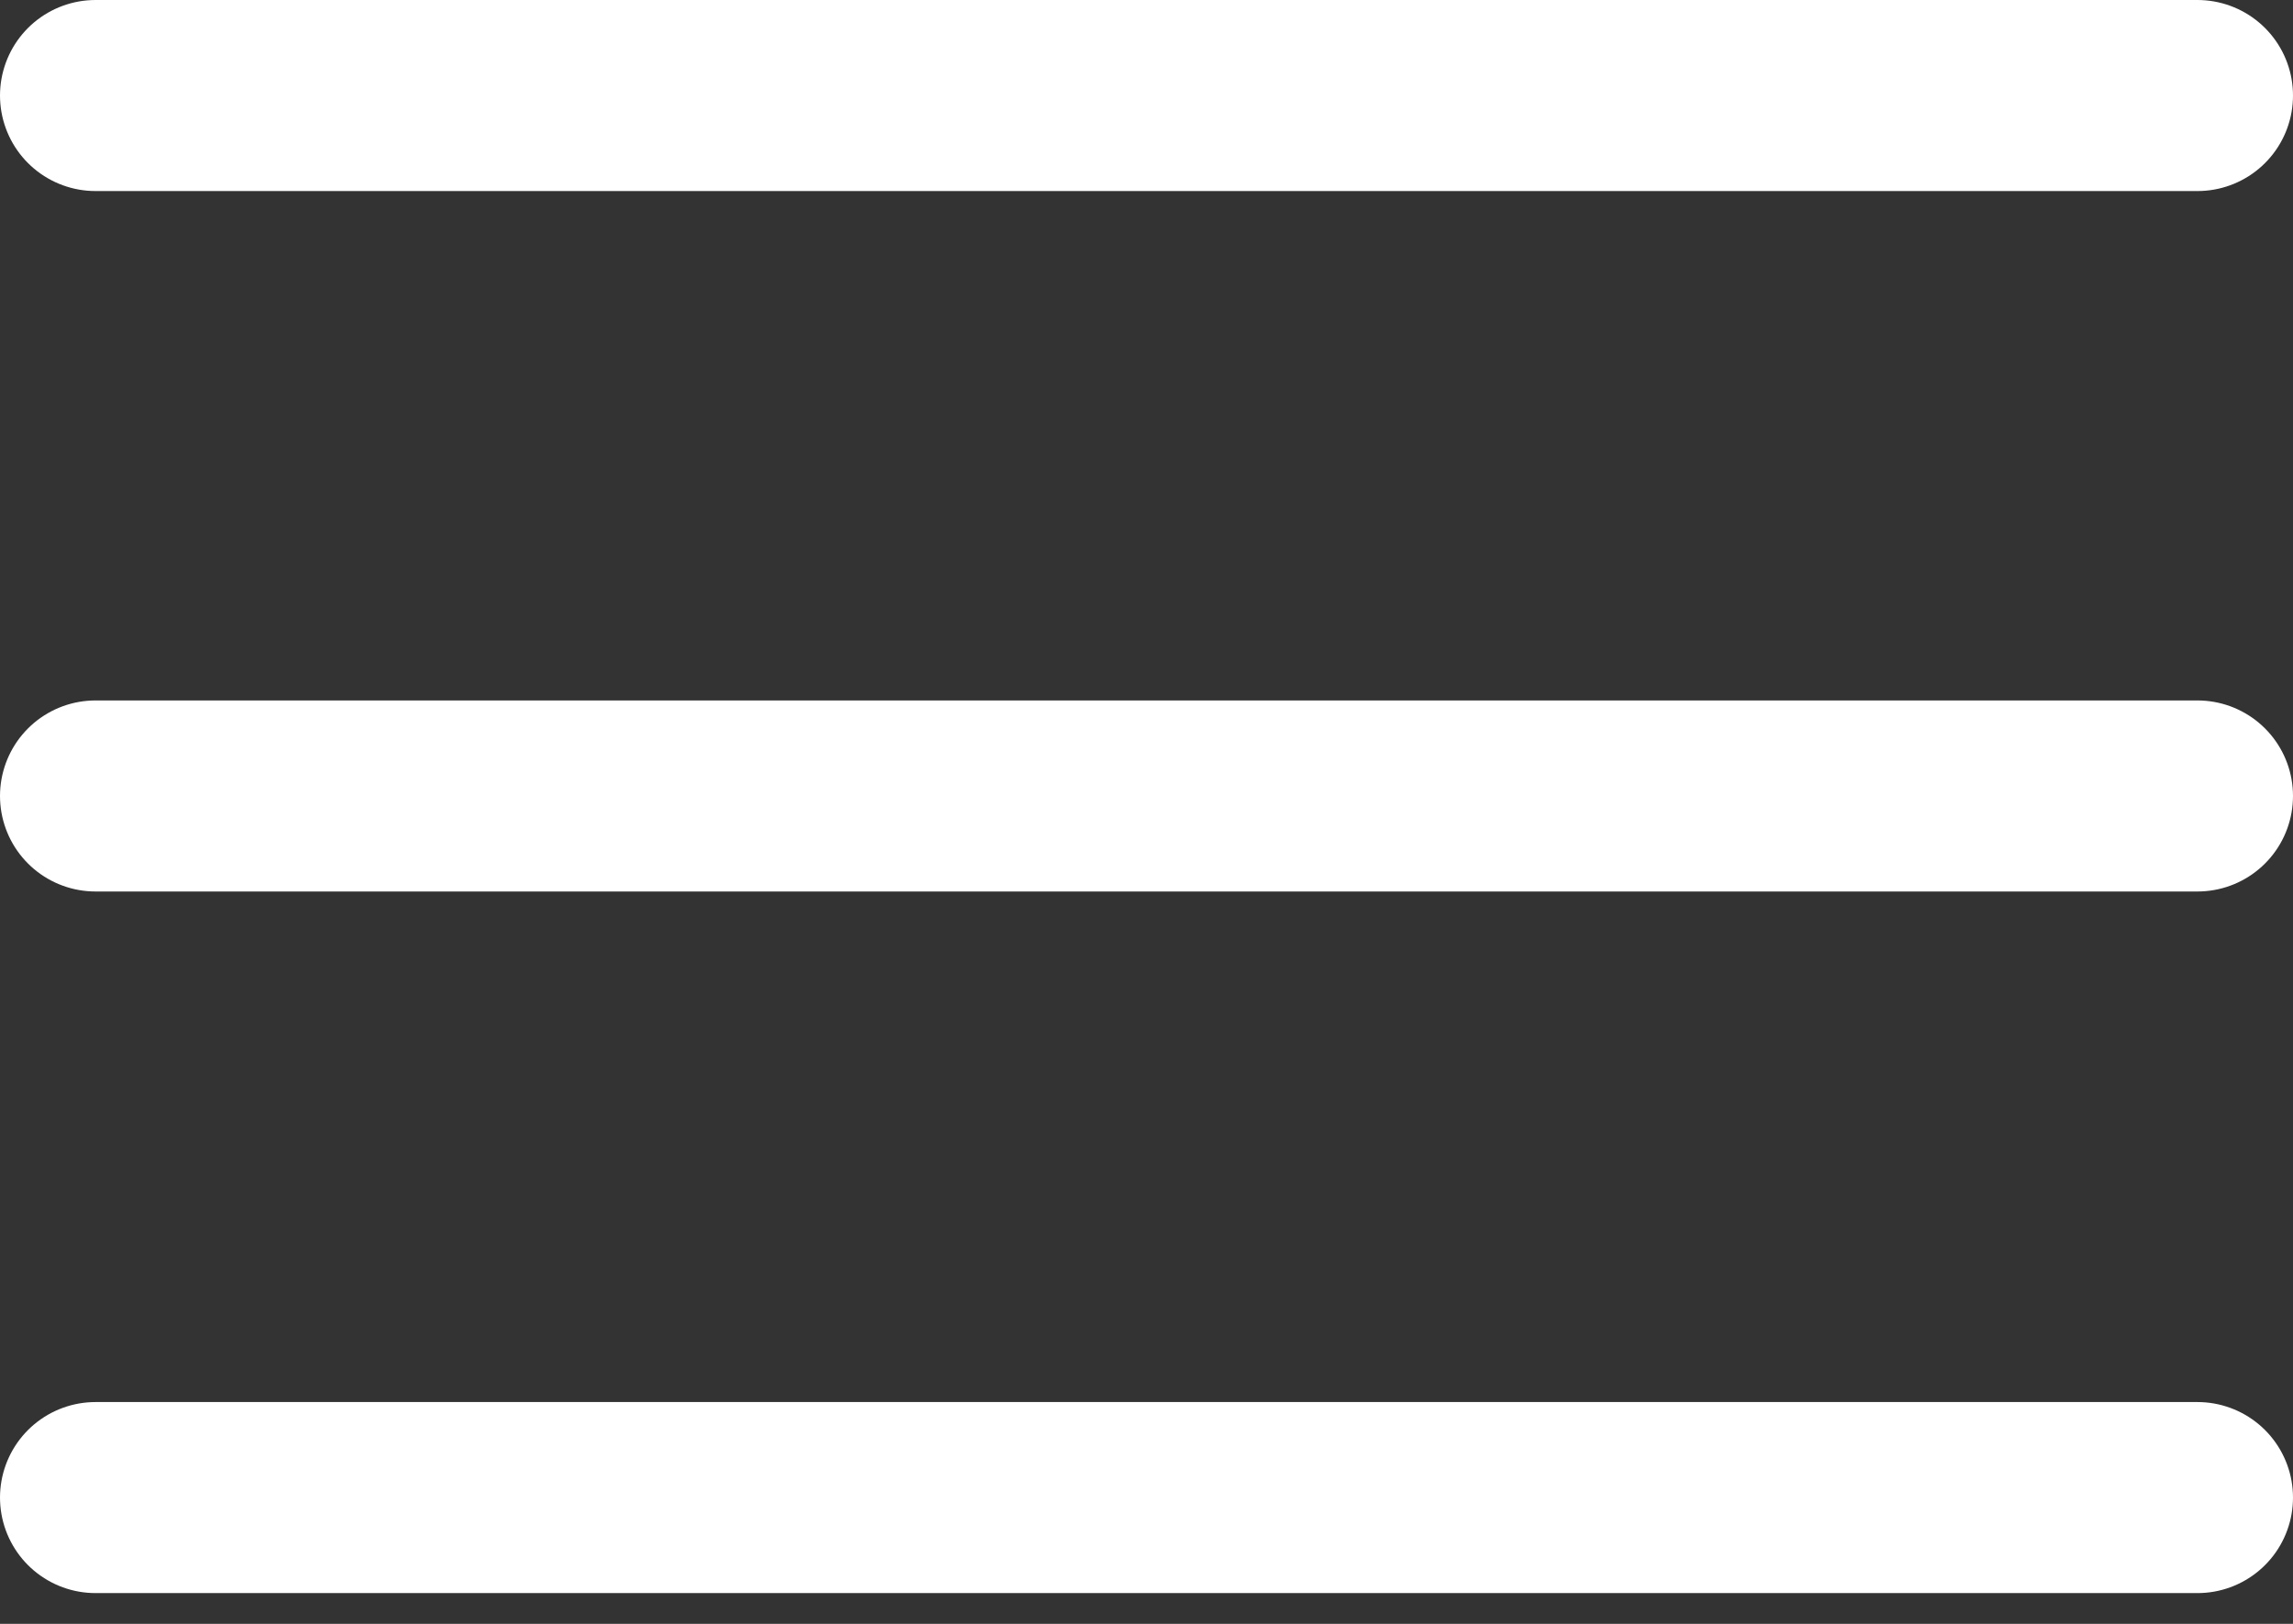
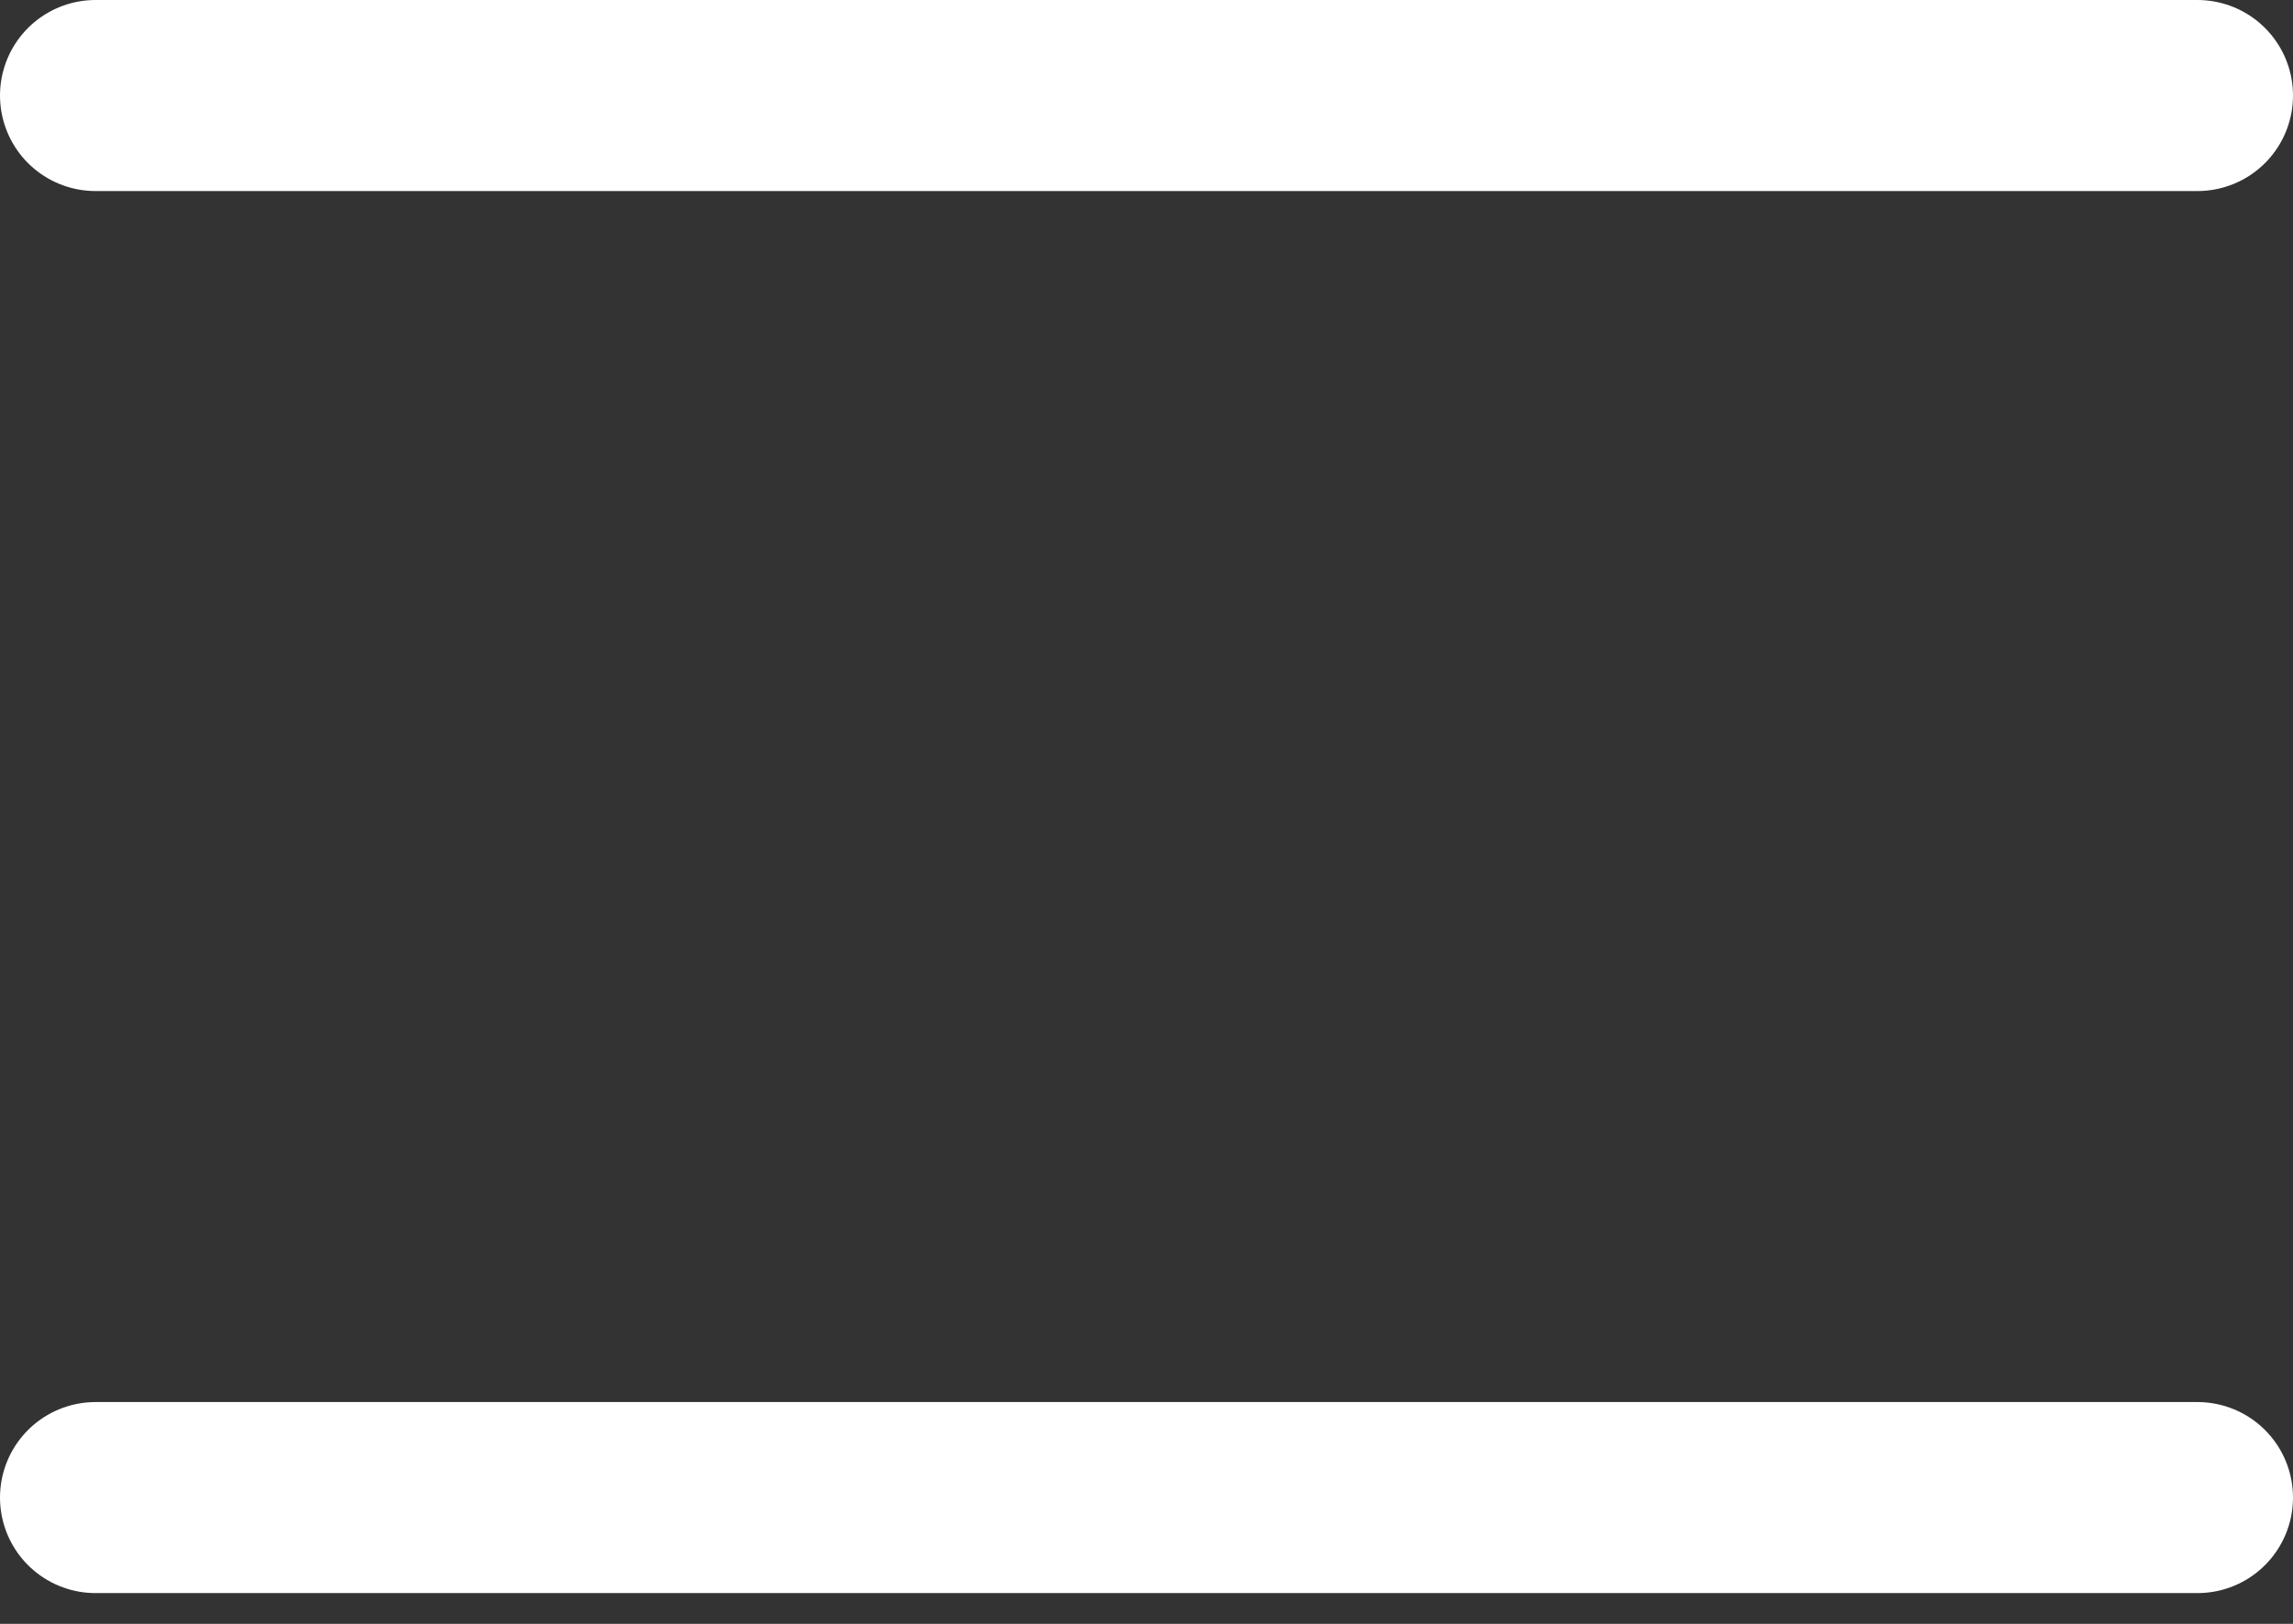
<svg xmlns="http://www.w3.org/2000/svg" fill="none" height="100%" overflow="visible" preserveAspectRatio="none" style="display: block;" viewBox="0 0 24 17" width="100%">
  <rect x="0" y="0" width="24" height="17" fill="#333333" stroke="none" />
-   <path d="M23 1H1M23 8.333H1M23 15.678H1" id="burger" stroke="white" stroke-linecap="round" stroke-width="2" />
+   <path d="M23 1H1H1M23 15.678H1" id="burger" stroke="white" stroke-linecap="round" stroke-width="2" />
</svg>